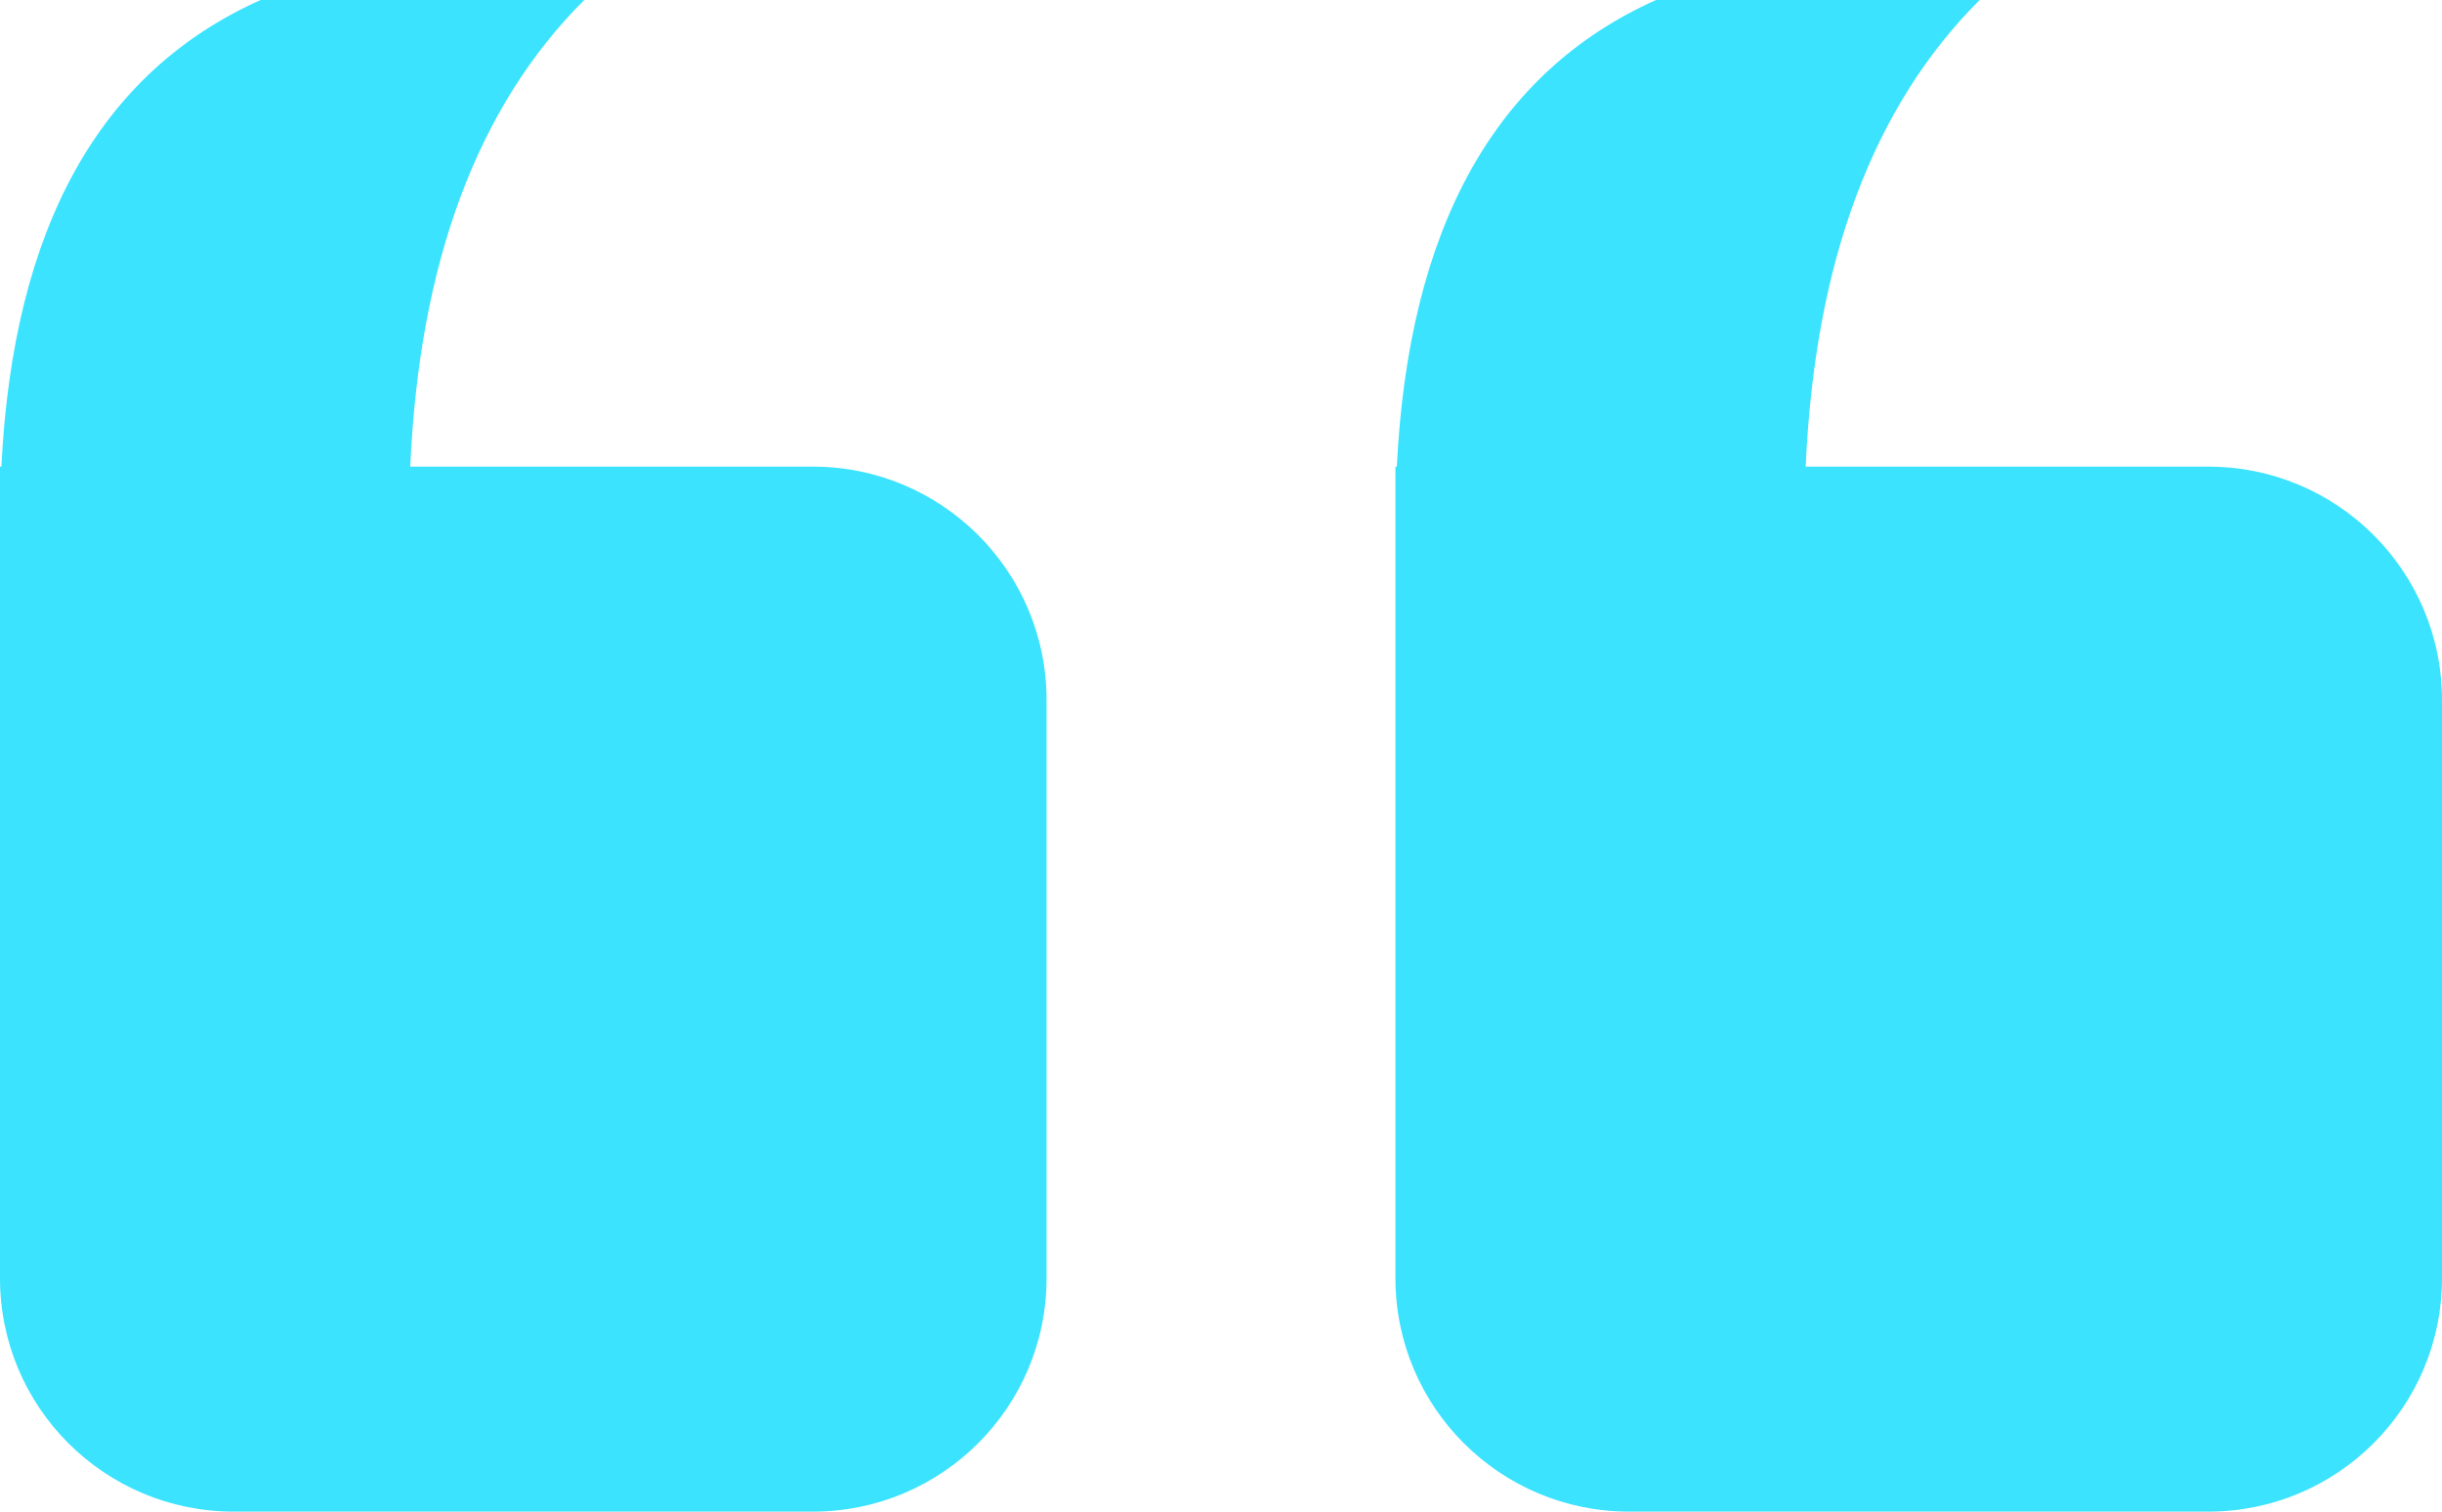
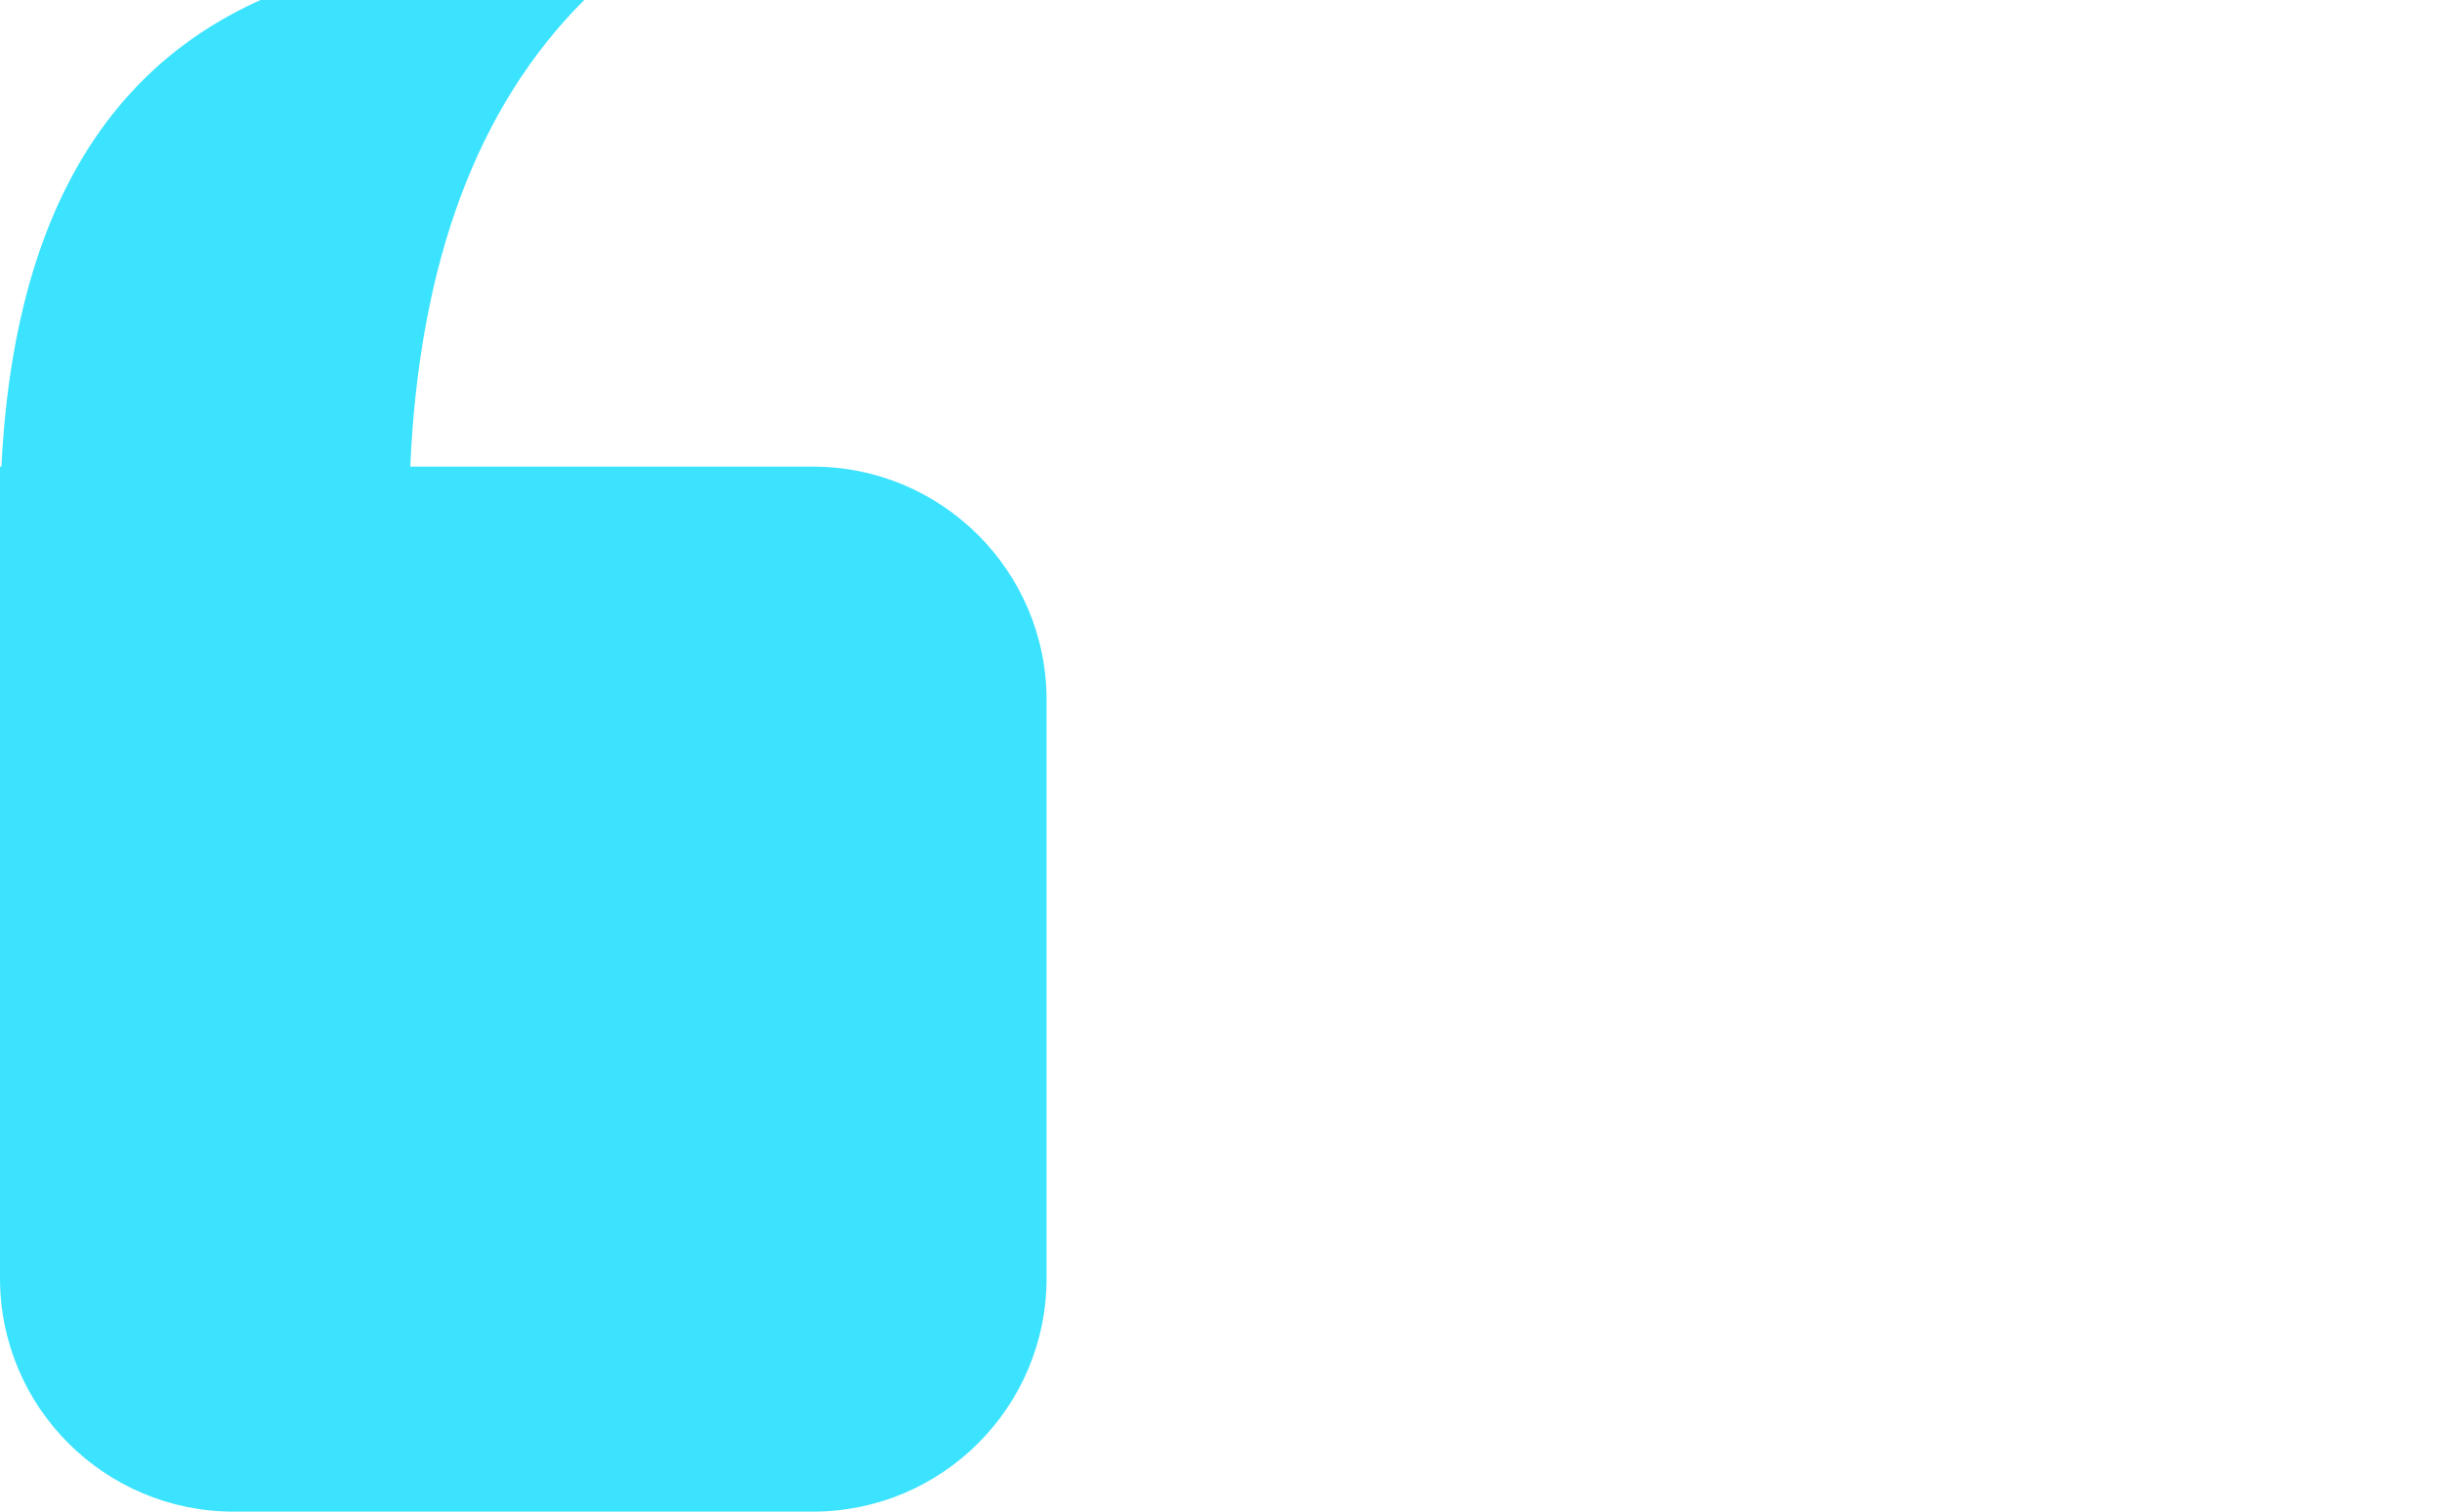
<svg xmlns="http://www.w3.org/2000/svg" fill="none" version="1.1" width="21" height="13" viewBox="0 0 21 13">
  <g style="mix-blend-mode:passthrough">
    <g>
      <g style="mix-blend-mode:passthrough">
        <path d="M3.528,4.013Q3.645,1.377,5.024,0L2.241,0Q0.164,0.93,0.012,4.013L0,4.013L0,10.993C0,12.102,0.9,13,2.01,13L6.99,13C8.1,13,9,12.102,9,10.993L9,6.02C9,4.912,8.1,4.013,6.99,4.013L3.528,4.013Z" fill-rule="evenodd" fill="#3BE3FE" fill-opacity="1" />
      </g>
      <g style="mix-blend-mode:passthrough">
-         <path d="M15.528,4.013Q15.645,1.377,17.024,0L14.241,0Q12.164,0.93,12.012,4.013L12,4.013L12,10.993C12,12.102,12.9,13,14.01,13L18.99,13C20.1,13,21,12.102,21,10.993L21,6.02C21,4.912,20.1,4.013,18.99,4.013L15.528,4.013Z" fill-rule="evenodd" fill="#3BE3FE" fill-opacity="1" />
-       </g>
+         </g>
    </g>
  </g>
</svg>